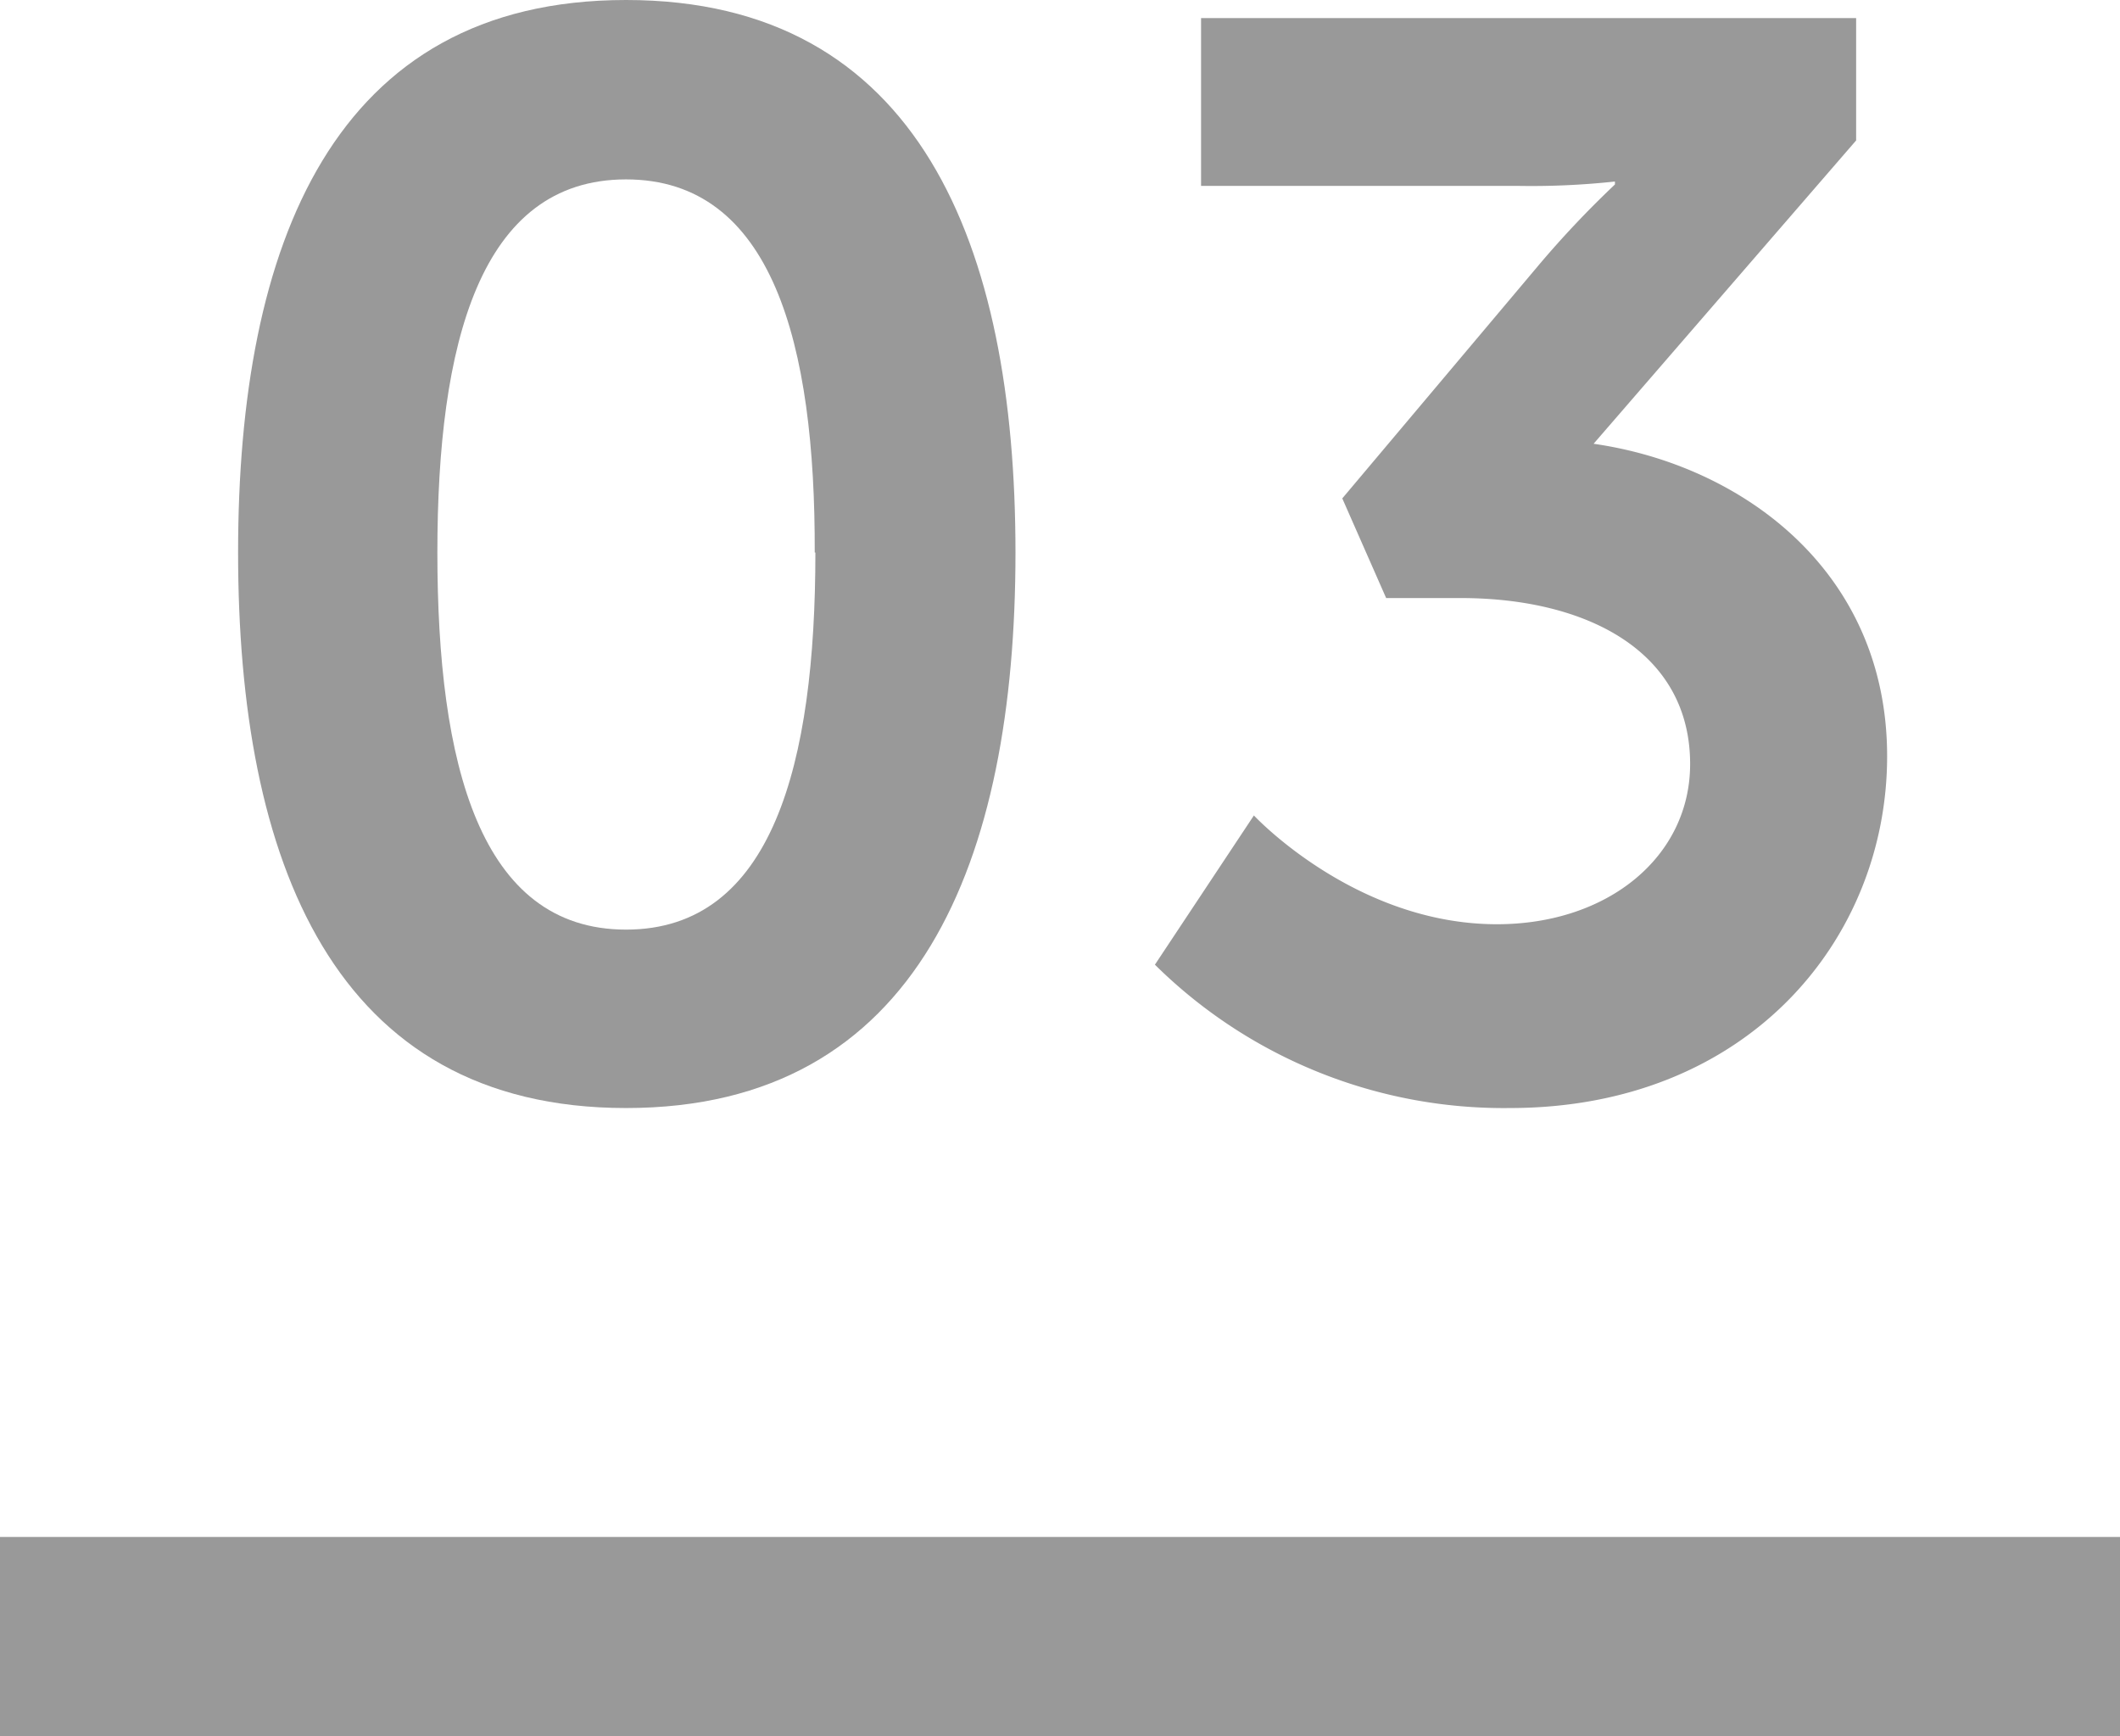
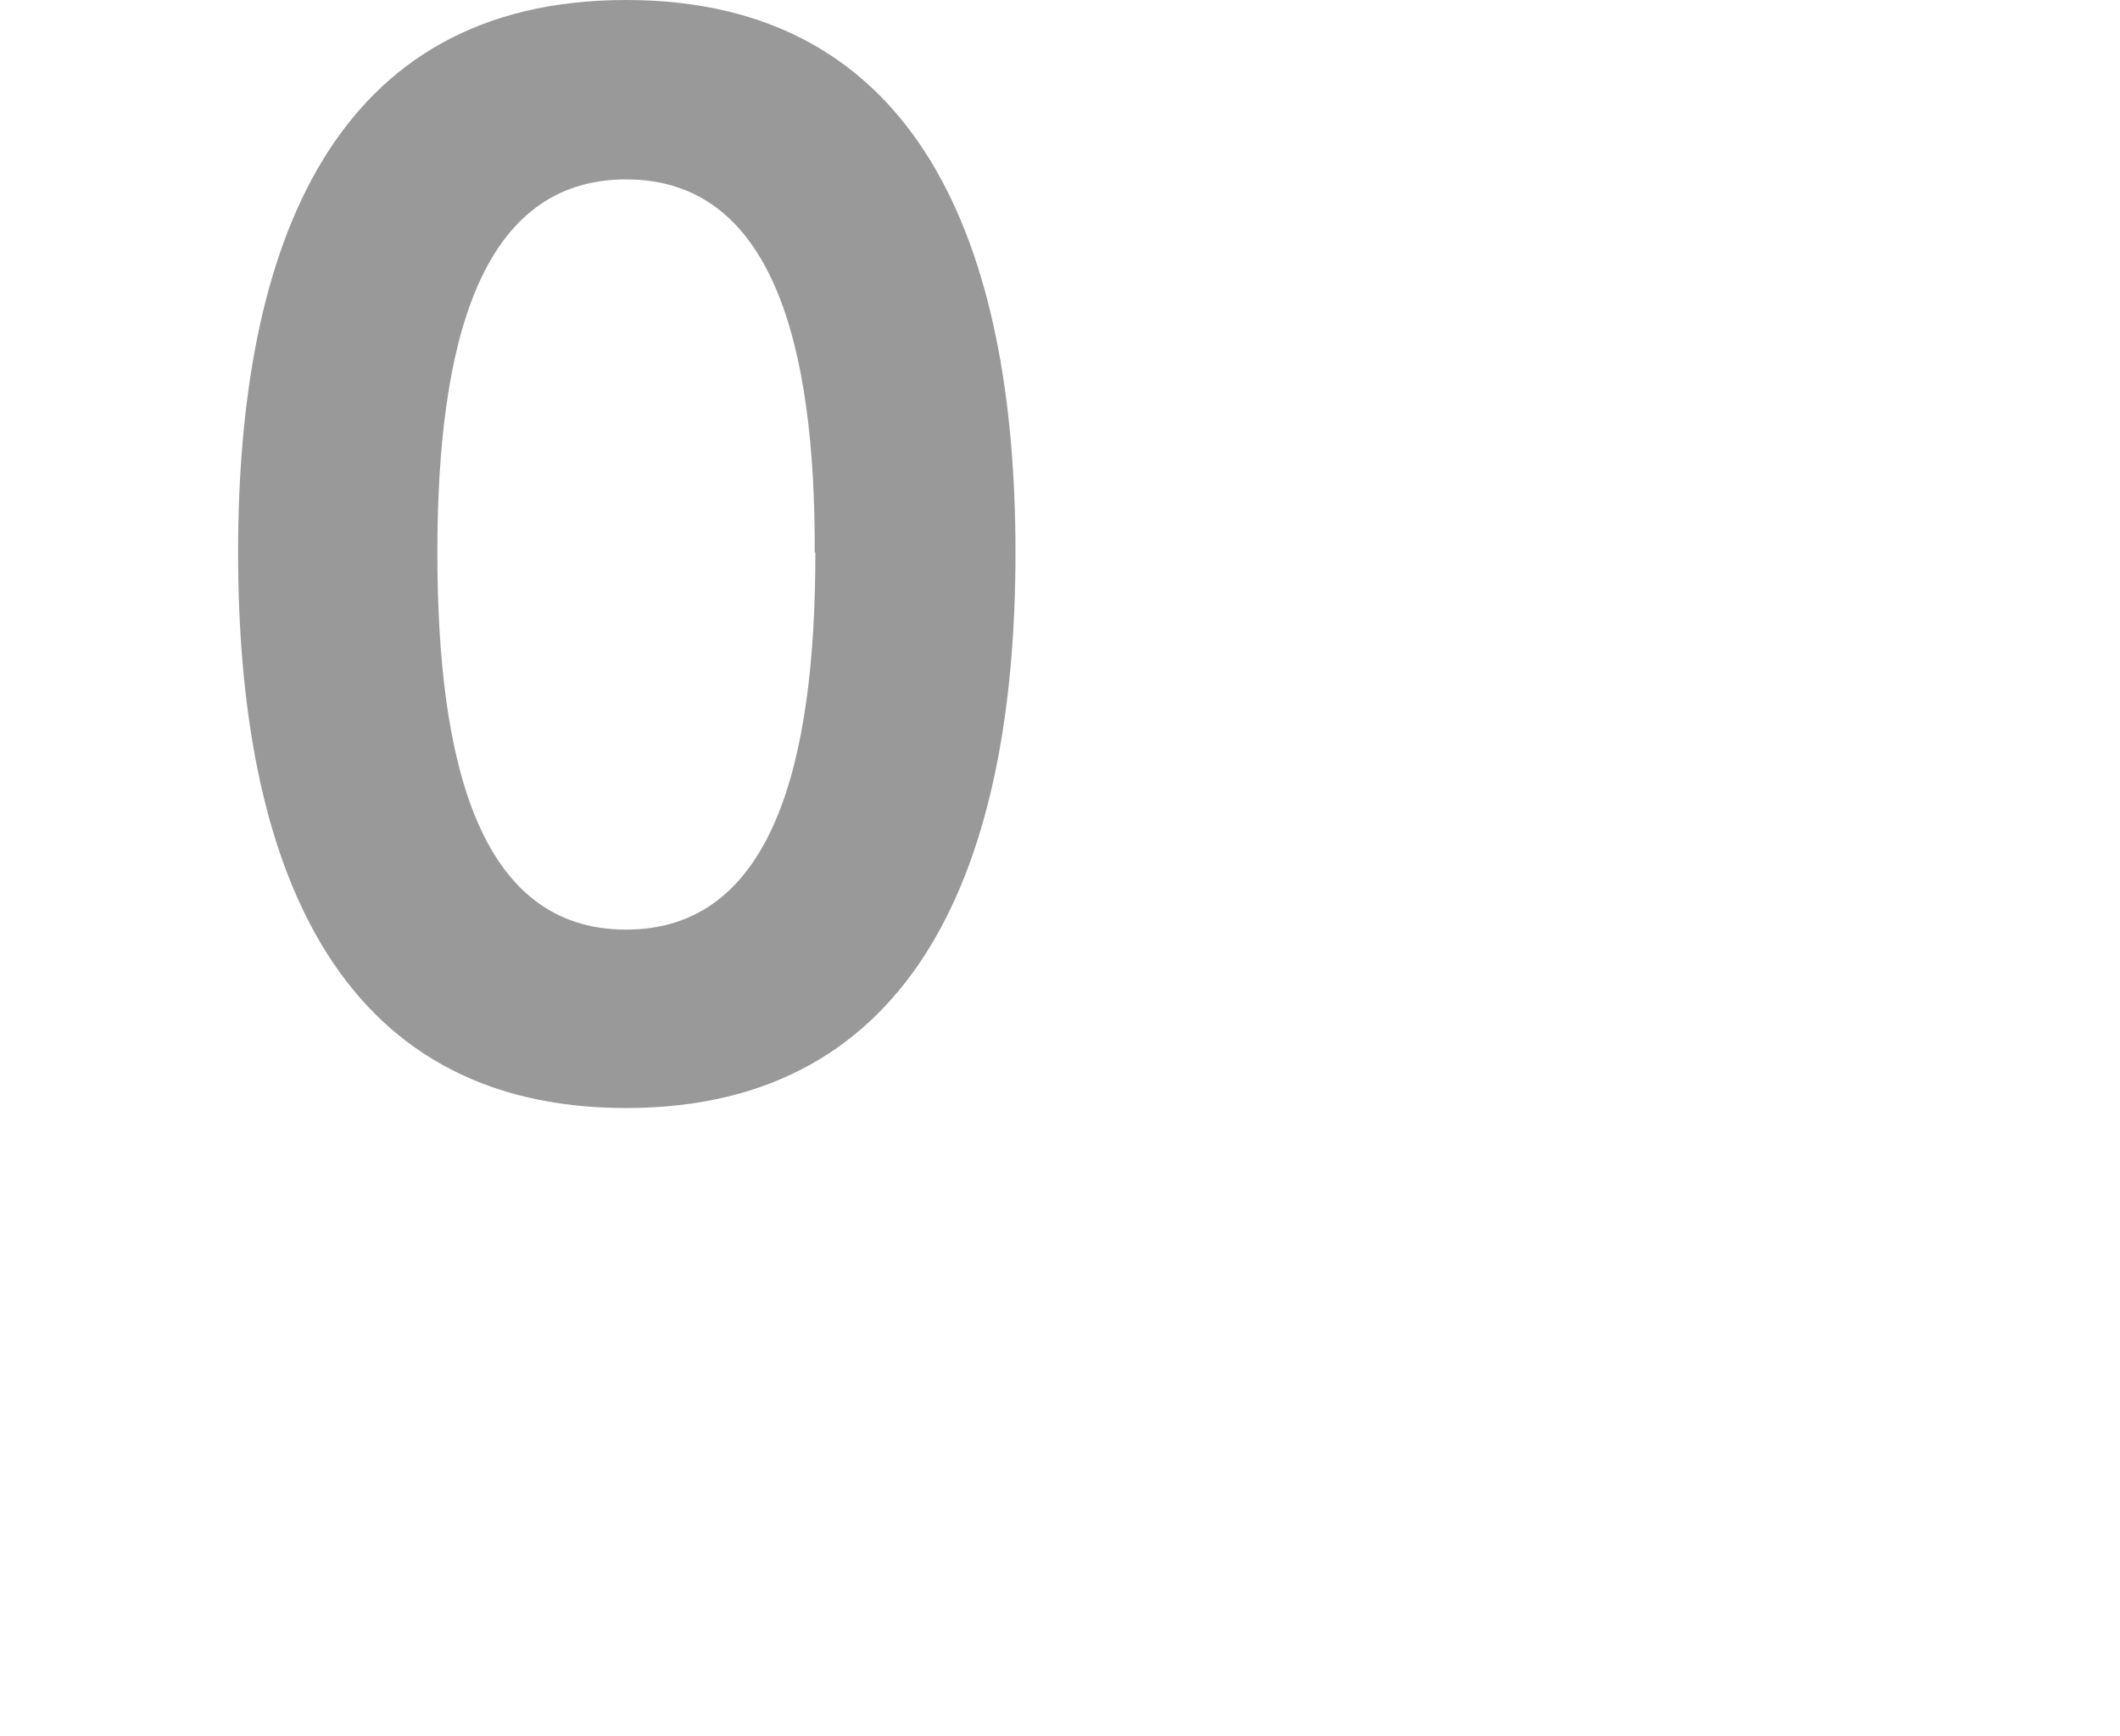
<svg xmlns="http://www.w3.org/2000/svg" viewBox="0 0 130 106.46">
  <defs>
    <style>.cls-1{fill:#999;}</style>
  </defs>
  <title>03</title>
  <g id="Layer_2" data-name="Layer 2">
    <g id="Layer_1-2" data-name="Layer 1">
      <path class="cls-1" d="M14.6,33.88C14.6,15,20.44,0,38.39,0S62.27,15,62.27,33.88,56.35,67.94,38.39,67.94,14.6,52.76,14.6,33.88Zm35.36,0C50,21.1,47.37,11,38.39,11S26.82,21.1,26.82,33.88C26.82,46.83,29.41,57,38.39,57S50,46.83,50,33.88Z" />
-       <path class="cls-1" d="M76.89,50s6.2,6.67,14.9,6.67c6.85,0,11.85-4.17,11.85-9.82,0-6.94-6.38-10.18-14.07-10.18H85l-2.69-6.11,12-14.25a60.76,60.76,0,0,1,4.72-5v-.18a47.62,47.62,0,0,1-5.83.27H73.65V1.11h40.17v7.5l-16.1,18.6c9.07,1.3,18,7.78,18,19.16,0,11.2-8.52,21.57-23.14,21.57a30.42,30.42,0,0,1-21.76-8.79Z" />
-       <rect class="cls-1" y="94.24" width="130" height="12.23" />
    </g>
  </g>
</svg>